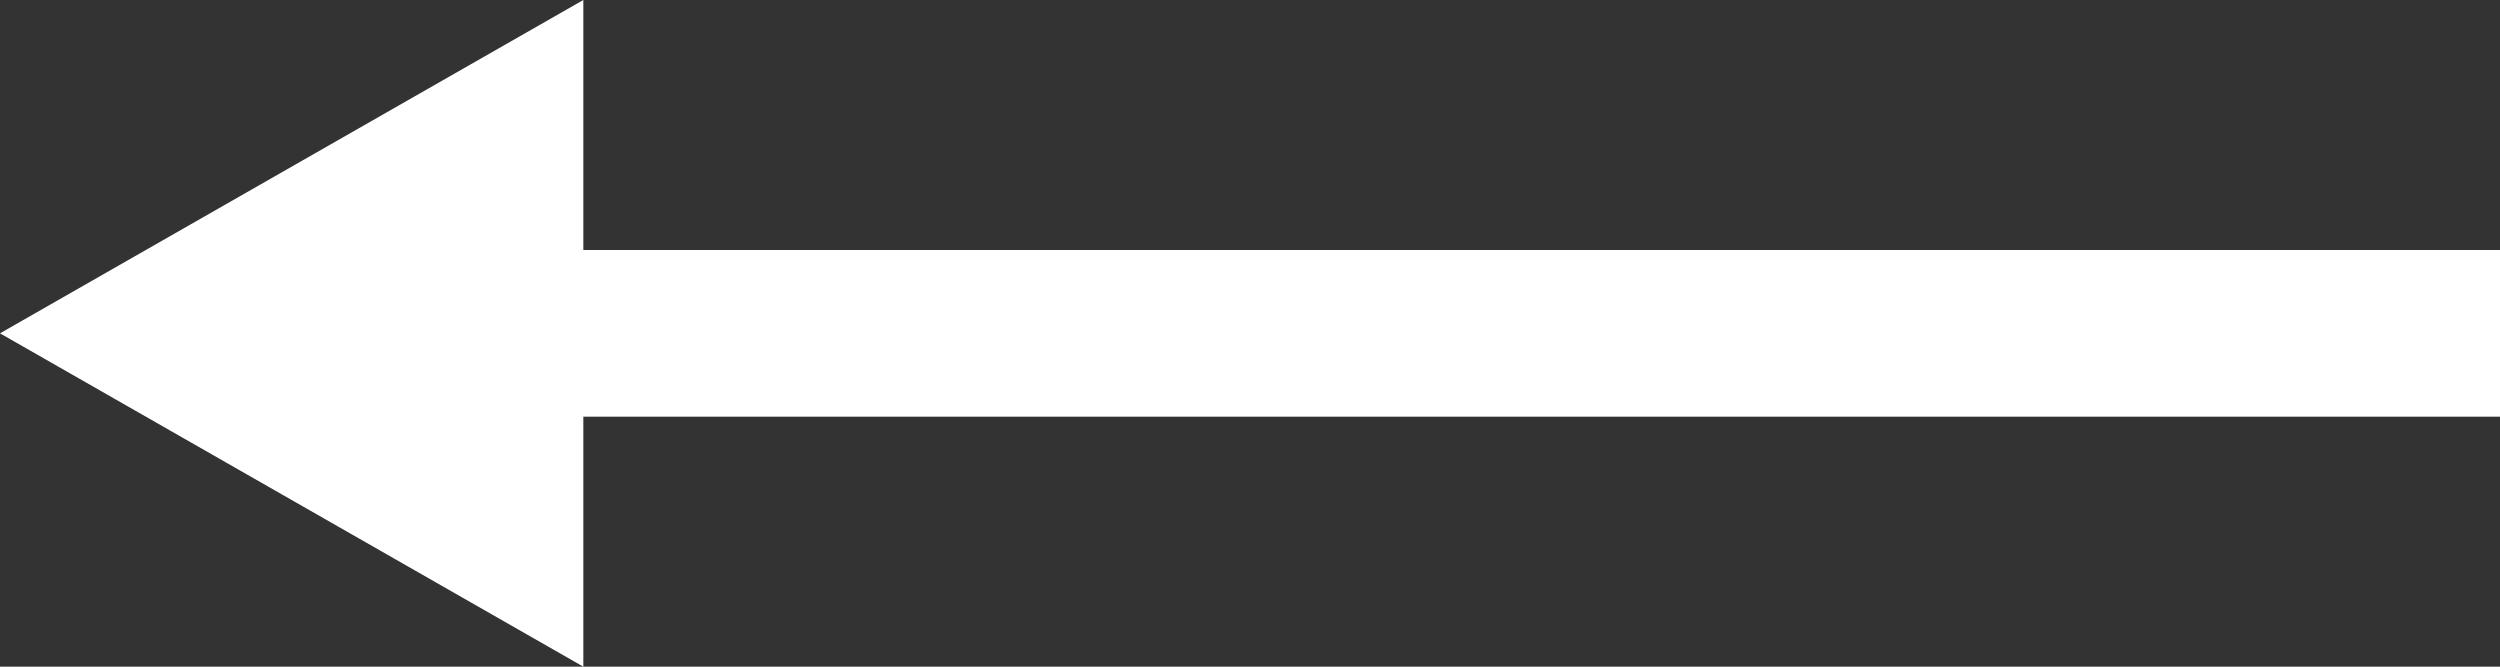
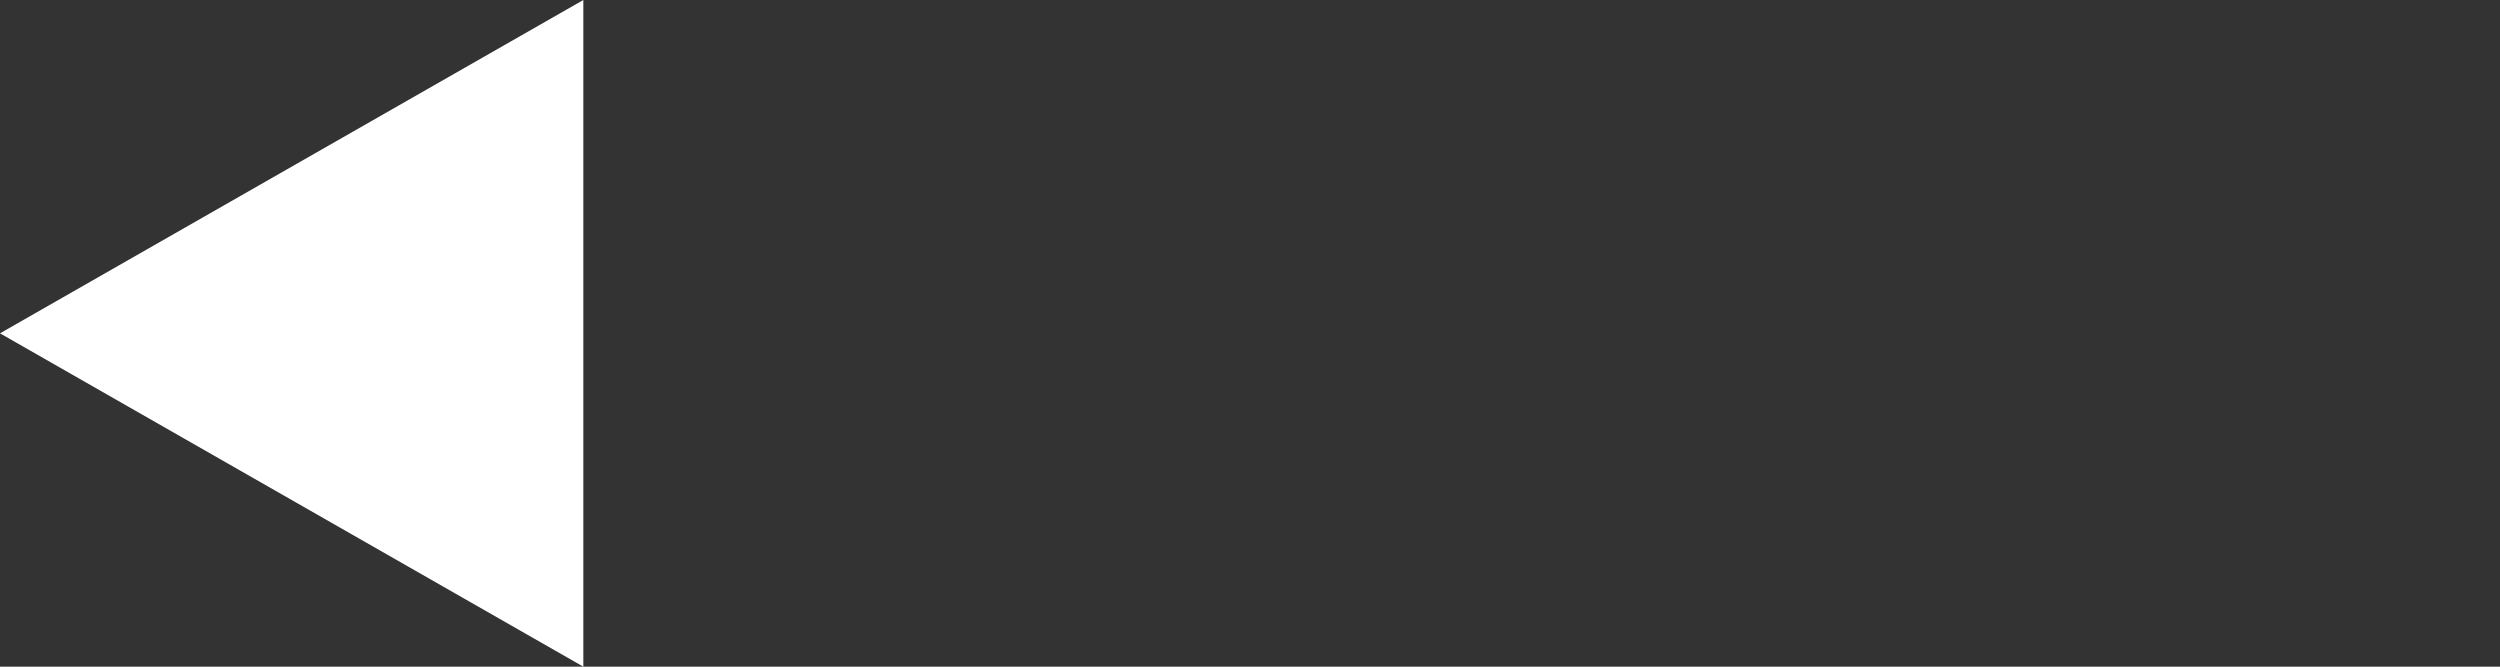
<svg xmlns="http://www.w3.org/2000/svg" width="60" height="16" viewBox="0 0 60 16">
  <rect x="0" y="0" width="60" height="16" fill="#333333" stroke="none" />
  <g transform="translate(60 16) rotate(180)">
-     <rect width="49" height="4" transform="translate(0 6)" fill="#fff" />
    <path d="M8,0l8,14H0Z" transform="translate(60) rotate(90)" fill="#fff" />
  </g>
</svg>